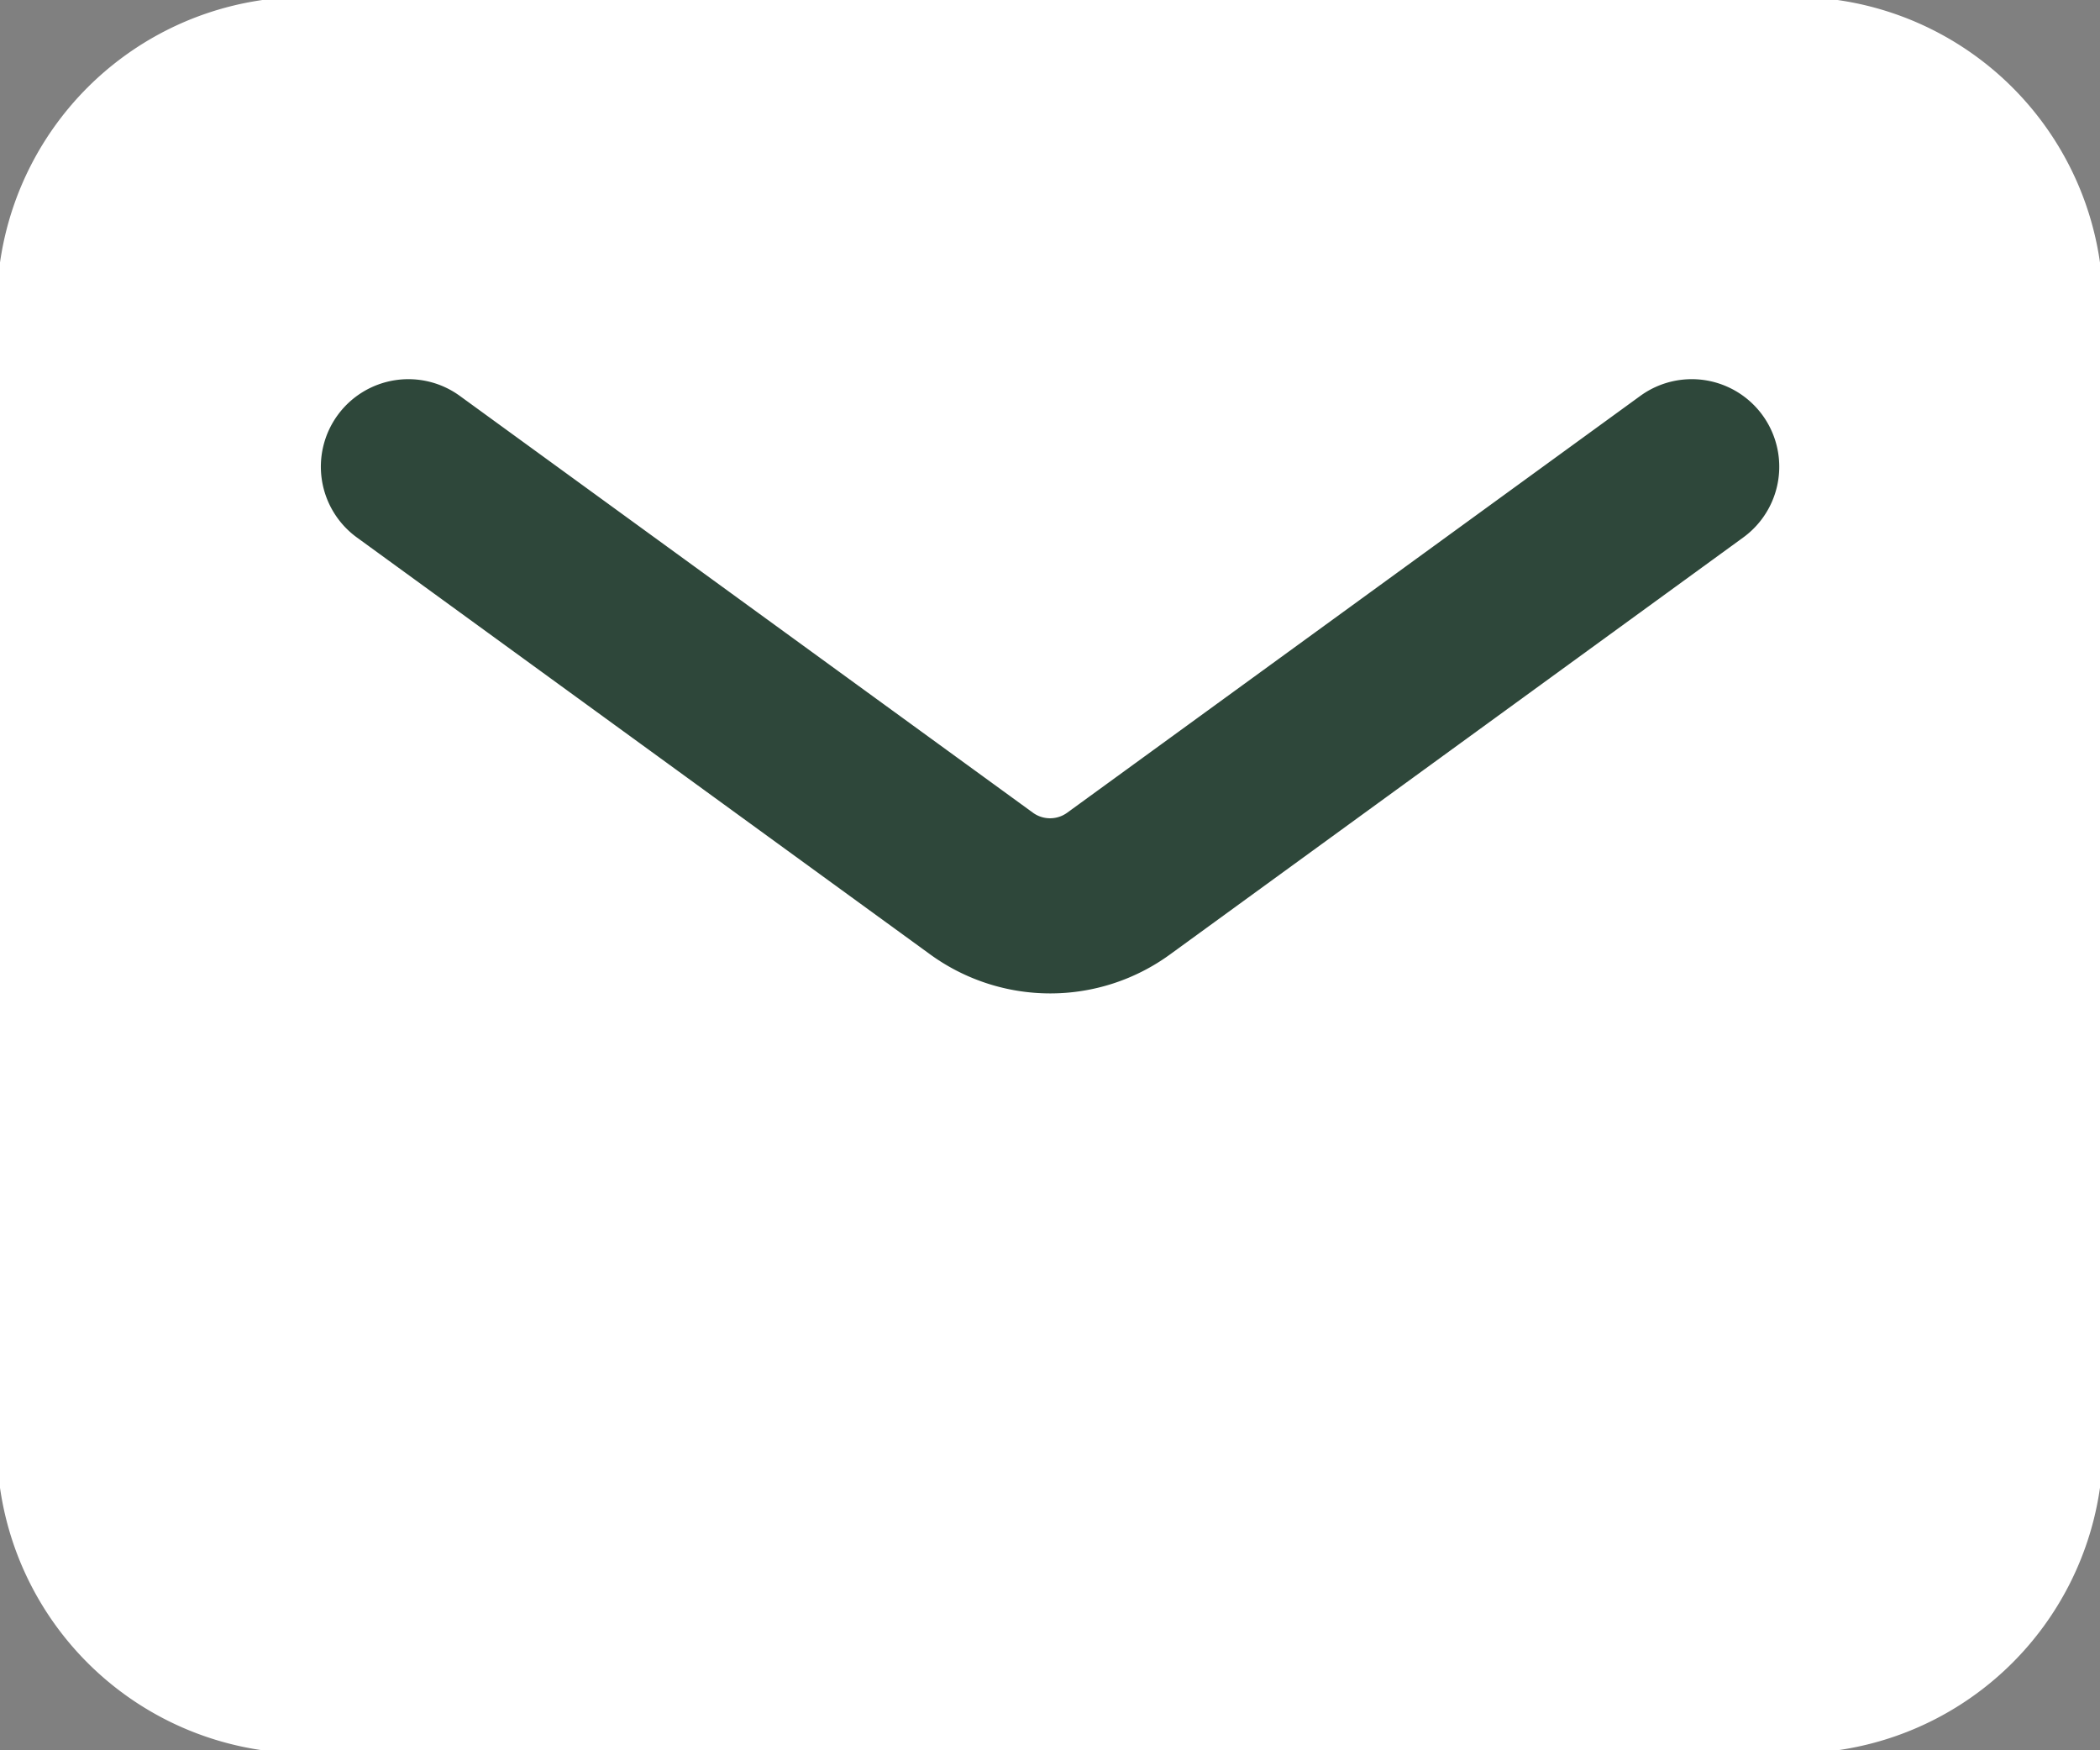
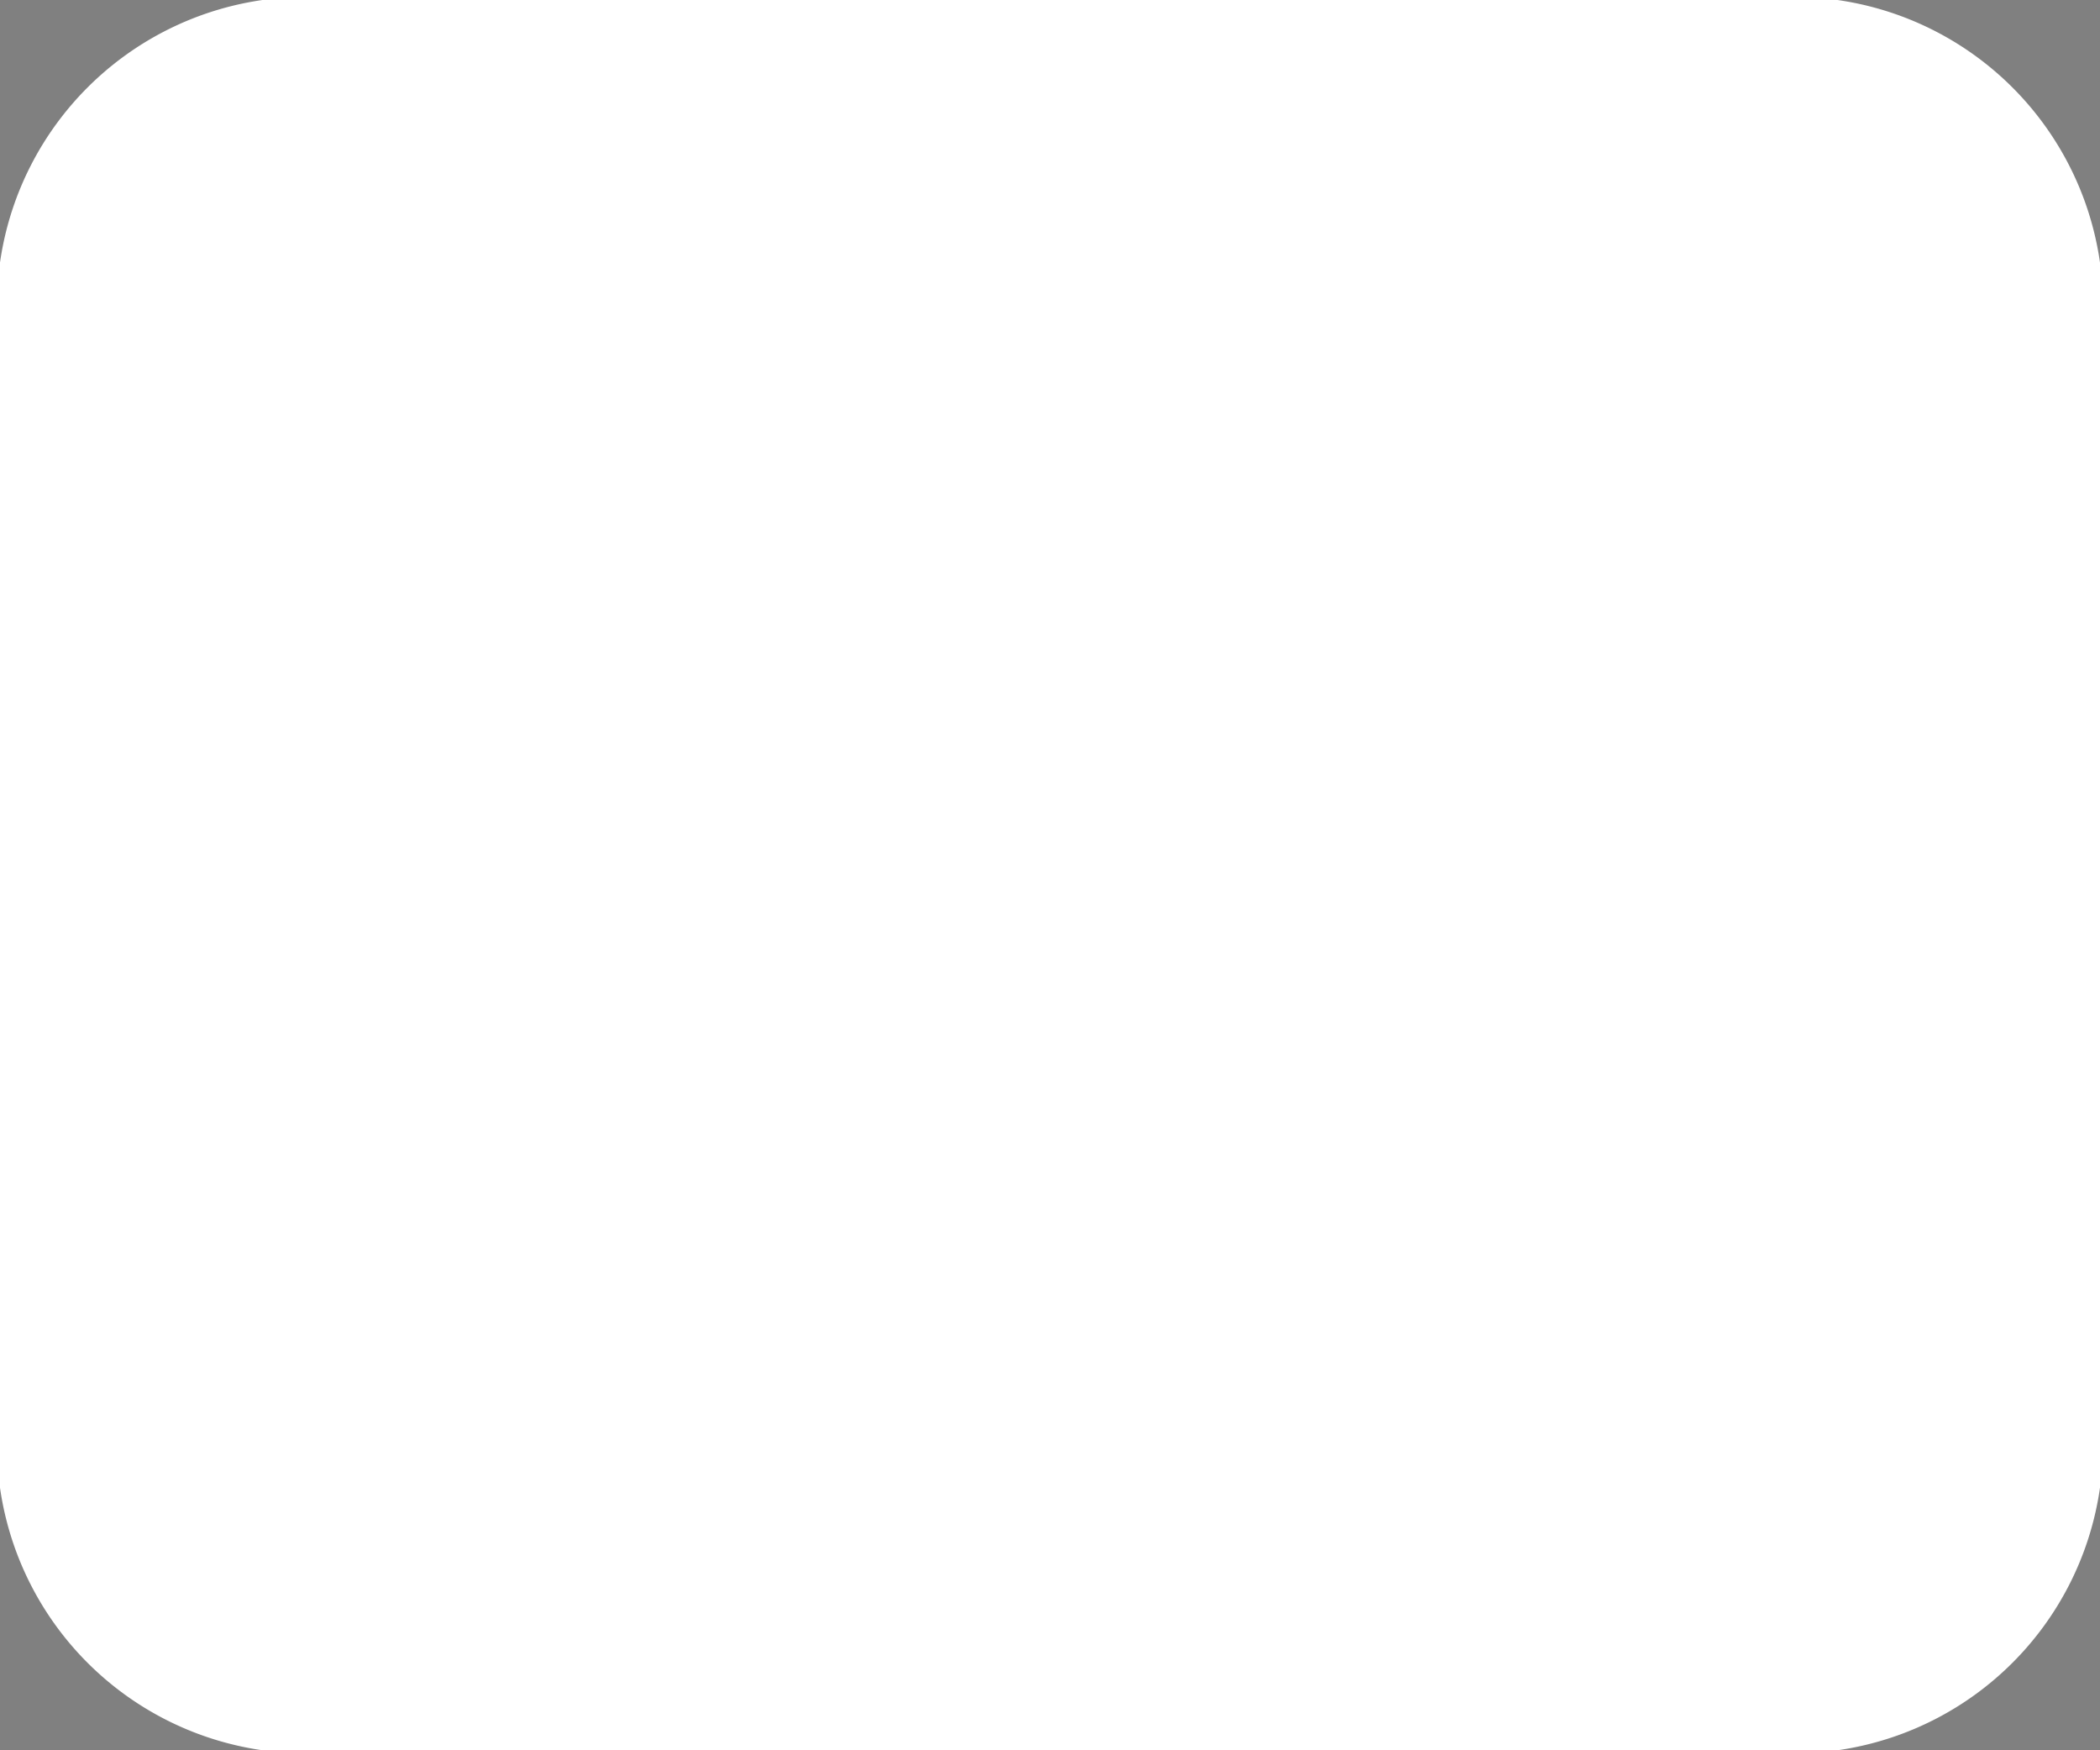
<svg xmlns="http://www.w3.org/2000/svg" width="16.8" height="14" viewBox="0 0 16.8 14">
  <rect x="0" y="0" width="16.8" height="14" fill="#808080" stroke="none" />
  <g id="ic-email" transform="translate(-8.333 -9.67)">
    <path id="Path_33306" data-name="Path 33306" d="M5.8,19H17a2.475,2.475,0,0,0,2.8-2.8V7.8A2.475,2.475,0,0,0,17,5H5.8A2.475,2.475,0,0,0,3,7.8v8.4A2.475,2.475,0,0,0,5.8,19Z" transform="translate(5.333 4.67)" fill="#fff" />
-     <path id="Path_33307" data-name="Path 33307" d="M11.583,13.163a1.635,1.635,0,0,1-.96-.313L6.038,9.516a.7.7,0,1,1,.824-1.132l4.585,3.334a.233.233,0,0,0,.273,0l4.585-3.334a.7.7,0,0,1,.824,1.132l-4.584,3.334A1.627,1.627,0,0,1,11.583,13.163Z" transform="translate(5.15 4.453)" fill="#2e473a" />
  </g>
</svg>